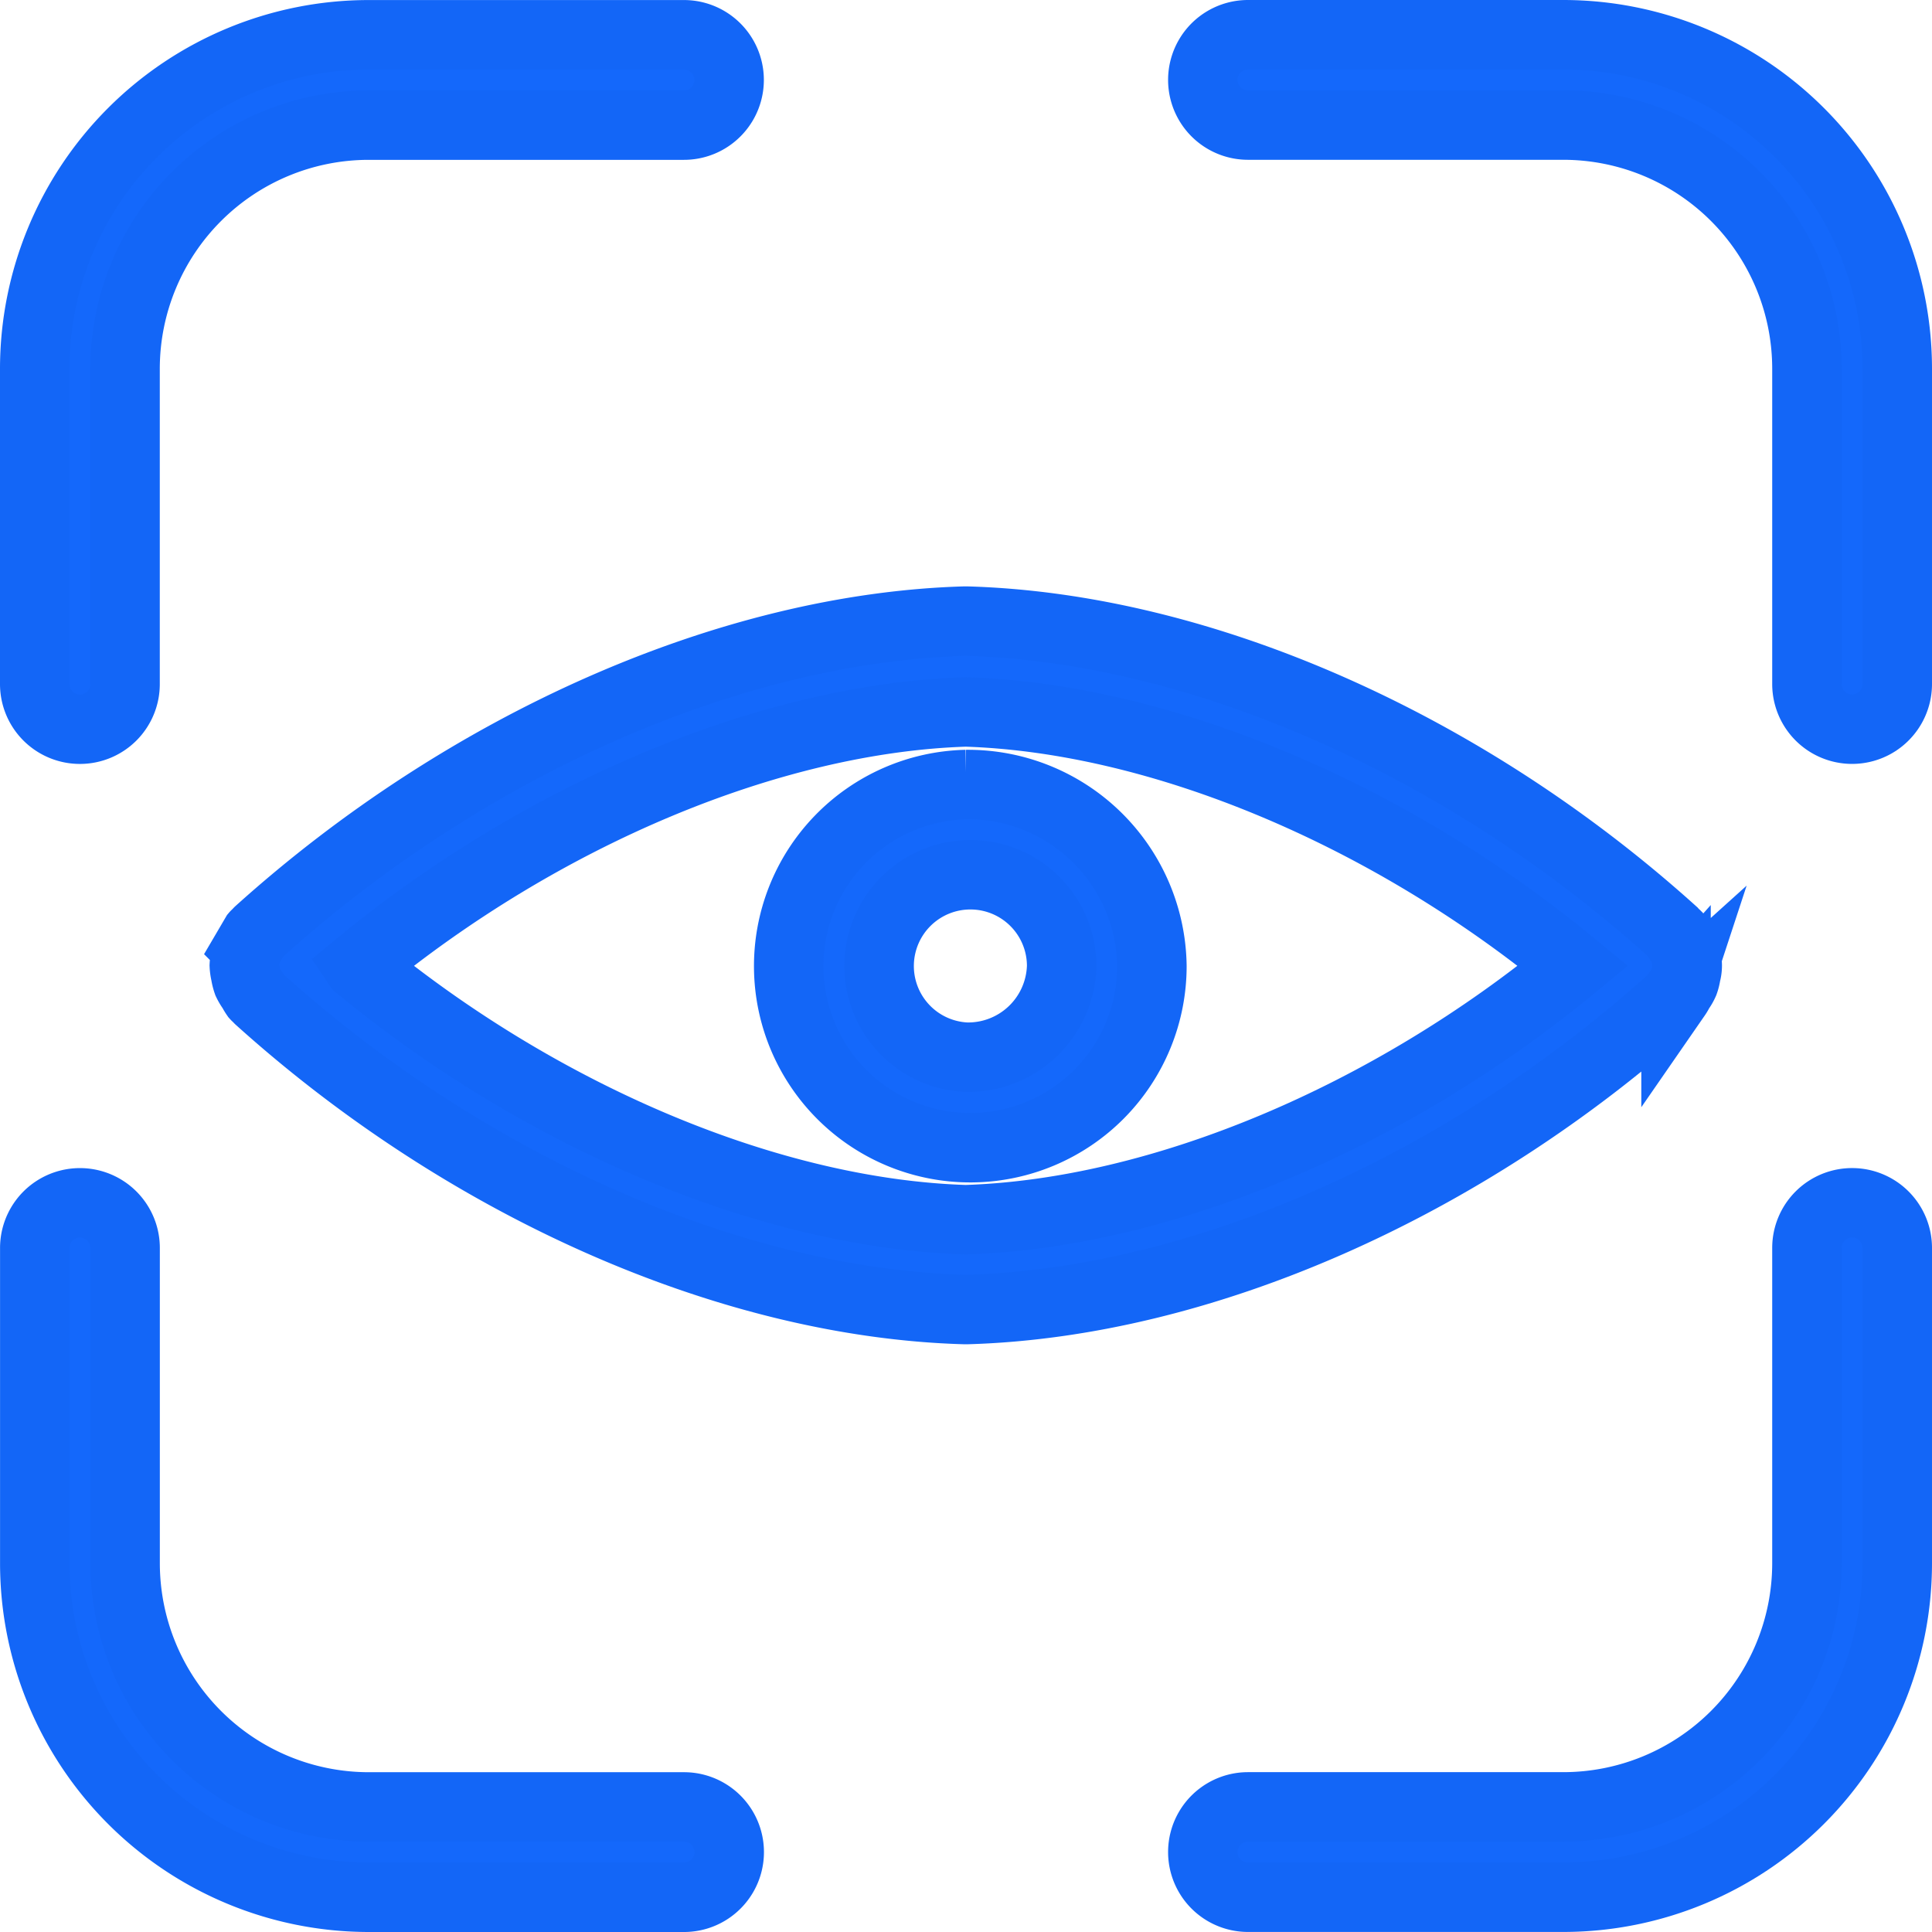
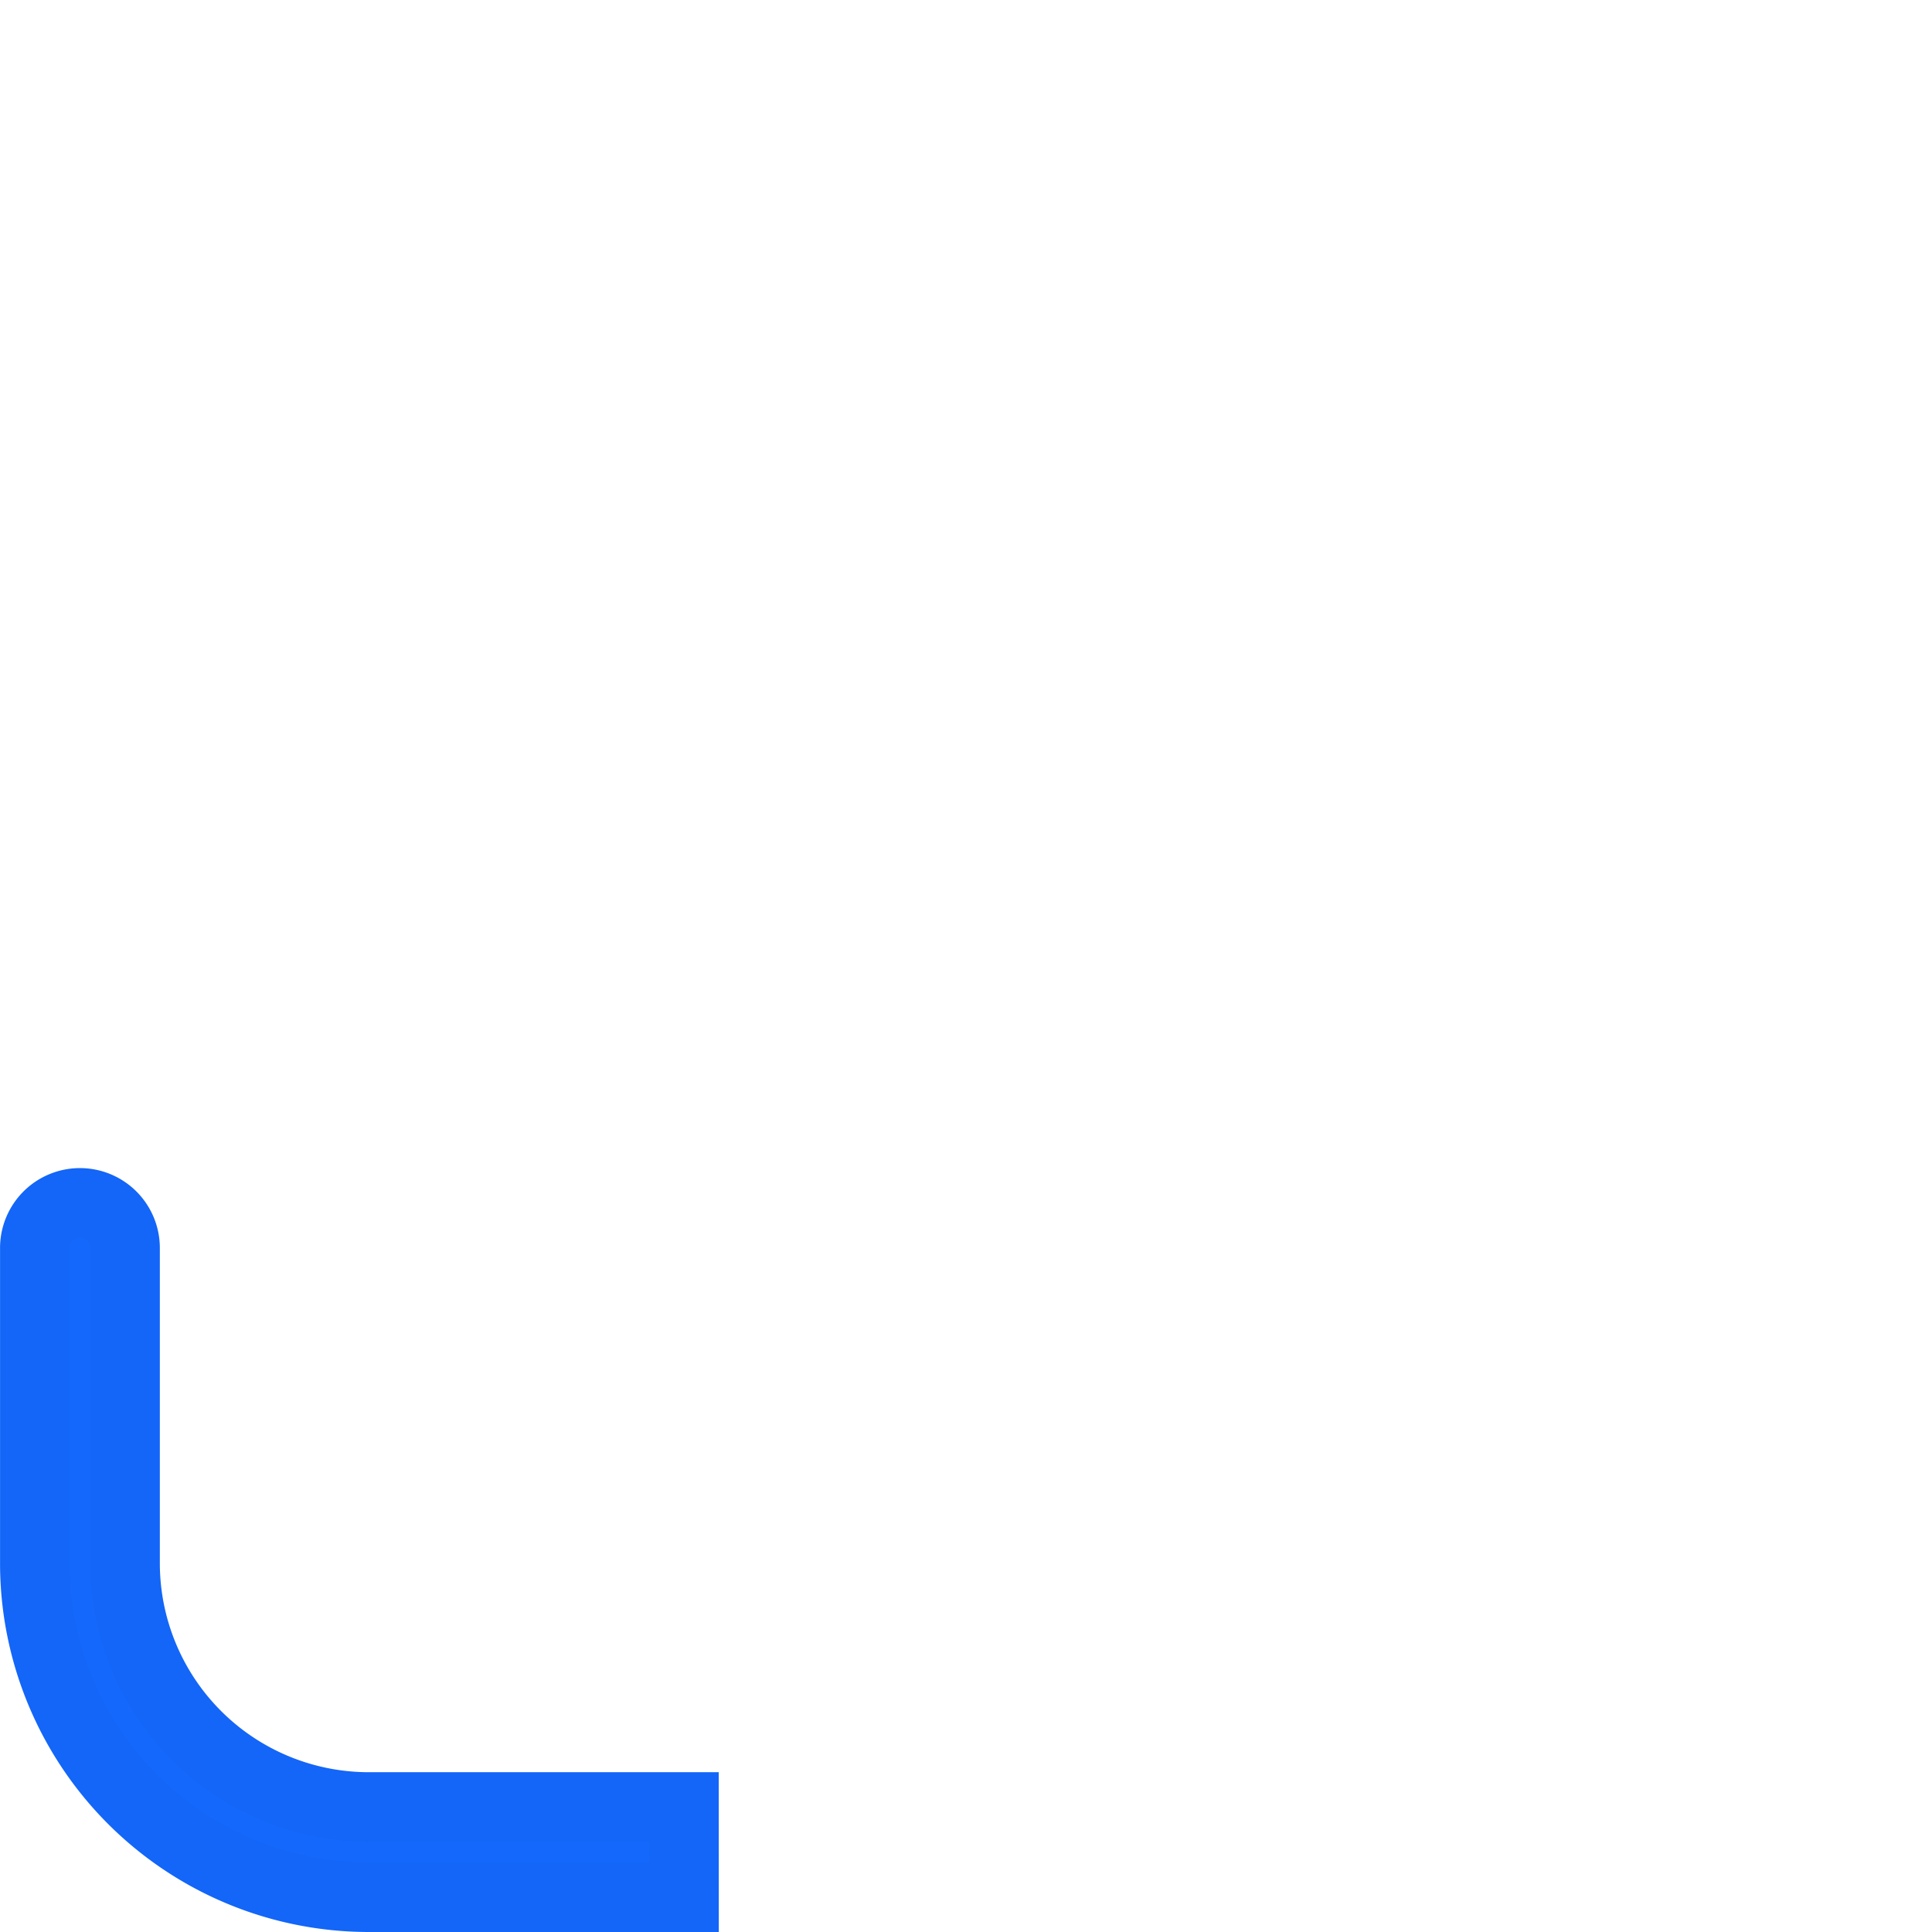
<svg xmlns="http://www.w3.org/2000/svg" width="41.724" height="41.724" viewBox="0 0 41.724 41.724">
  <g id="Group_65" data-name="Group 65" transform="translate(0.75 0.75)">
    <g id="Group_64" data-name="Group 64" transform="translate(0)">
-       <path id="Path_77" data-name="Path 77" d="M171.1,188.087a.16.16,0,0,0,.016-.023c.006-.008.038-.03.055-.049a.9.9,0,0,0,.072-.124.864.864,0,0,0,.1-.171.9.9,0,0,0,.044-.179.657.657,0,0,0,0-.367.953.953,0,0,0-.044-.179.99.99,0,0,0-.1-.171.926.926,0,0,0-.072-.124c-.013-.013-.029-.017-.041-.03a.477.477,0,0,0-.031-.041c-4.494-4.052-10.19-6.564-15.239-6.71h-.058c-5.048.149-10.742,2.658-15.239,6.71-.014.013-.018.029-.031.042s-.029.017-.04.03l-.17.29a.926.926,0,0,0-.045.179.99.99,0,0,0-.026.184.965.965,0,0,0,.026.182,1.022,1.022,0,0,0,.045.181.964.964,0,0,0,.1.165.989.989,0,0,0,.074.125c.017.019.038.032.055.049s.009.015.015.021c4.494,4.052,10.19,6.564,15.239,6.709h.057c5.053-.147,10.748-2.656,15.241-6.708Zm-28.388-.724c3.964-3.272,8.9-5.349,13.119-5.483,4.22.134,9.155,2.211,13.118,5.483-3.963,3.272-8.9,5.349-13.118,5.483-4.219-.13-9.153-2.209-13.117-5.48Z" transform="translate(-135.725 -167.255)" fill="#1468fb" stroke="#1366f7" stroke-width="1.5" />
-       <path id="Path_78" data-name="Path 78" d="M300.008,227.25a3.922,3.922,0,1,0,4.014,3.922,3.973,3.973,0,0,0-4.015-3.922Zm0,5.888a1.971,1.971,0,1,1,2.065-1.969,2.021,2.021,0,0,1-2.065,1.969Z" transform="translate(-279.895 -211.057)" fill="#1468fb" stroke="#1366f7" stroke-width="1.5" />
-       <path id="Path_79" data-name="Path 79" d="M80.269,24.293a.974.974,0,0,0,.975-.975V16.5A5.264,5.264,0,0,1,86.5,11.247h6.814a.975.975,0,1,0,0-1.951H86.5A7.216,7.216,0,0,0,79.293,16.5v6.814A.975.975,0,0,0,80.269,24.293Z" transform="translate(-79.293 -9.295)" fill="#1468fb" stroke="#1366f7" stroke-width="1.5" />
-       <path id="Path_80" data-name="Path 80" d="M432.863,348.84a.975.975,0,0,0-.975.975v6.814a5.263,5.263,0,0,1-5.257,5.257h-6.814a.975.975,0,1,0,0,1.951h6.814a7.216,7.216,0,0,0,7.208-7.208v-6.814a.975.975,0,0,0-.975-.975Z" transform="translate(-393.615 -323.614)" fill="#1468fb" stroke="#1366f7" stroke-width="1.5" />
-       <path id="Path_81" data-name="Path 81" d="M93.313,361.893H86.5a5.264,5.264,0,0,1-5.257-5.257v-6.814a.975.975,0,1,0-1.951,0v6.814a7.216,7.216,0,0,0,7.208,7.208h6.814a.975.975,0,0,0,0-1.951Z" transform="translate(-79.291 -323.62)" fill="#1468fb" stroke="#1366f7" stroke-width="1.5" />
-       <path id="Path_82" data-name="Path 82" d="M426.635,9.3h-6.814a.975.975,0,0,0,0,1.951h6.814a5.263,5.263,0,0,1,5.257,5.257v6.814a.975.975,0,0,0,1.951,0V16.508A7.216,7.216,0,0,0,426.635,9.3Z" transform="translate(-393.619 -9.3)" fill="#1468fb" stroke="#1366f7" stroke-width="1.5" />
+       <path id="Path_81" data-name="Path 81" d="M93.313,361.893H86.5a5.264,5.264,0,0,1-5.257-5.257v-6.814a.975.975,0,1,0-1.951,0v6.814a7.216,7.216,0,0,0,7.208,7.208h6.814Z" transform="translate(-79.291 -323.62)" fill="#1468fb" stroke="#1366f7" stroke-width="1.5" />
    </g>
  </g>
</svg>